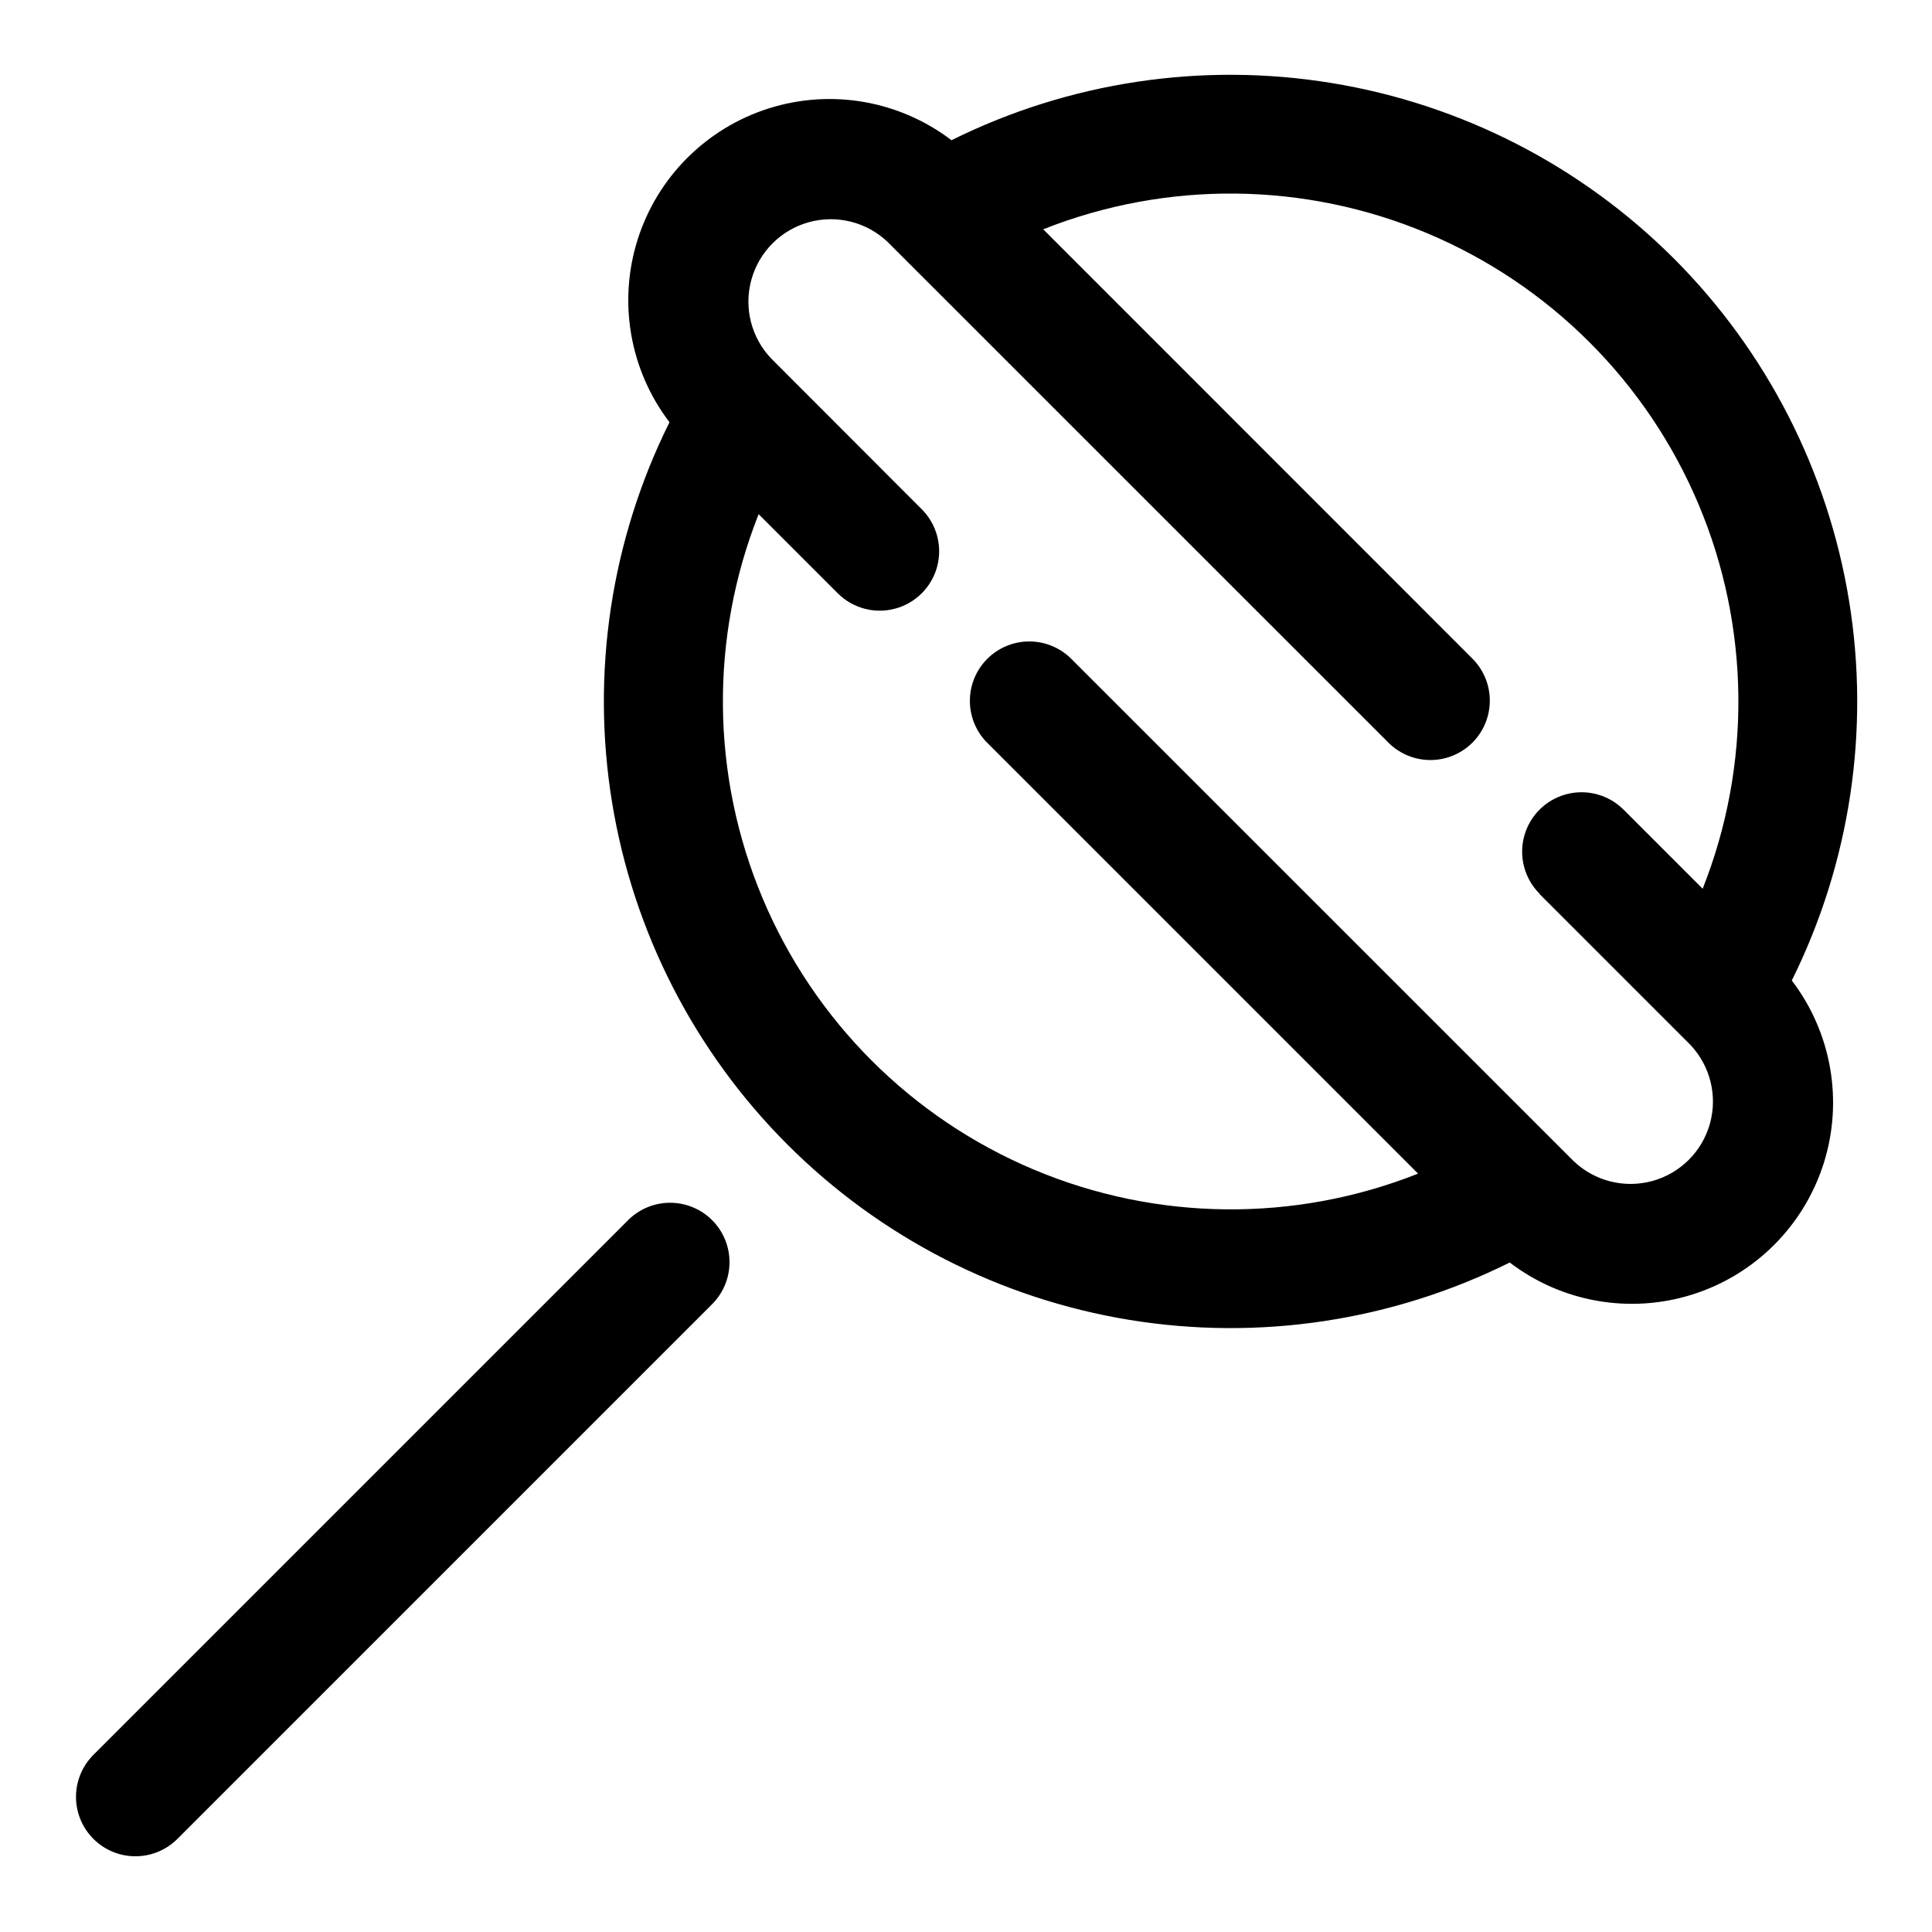
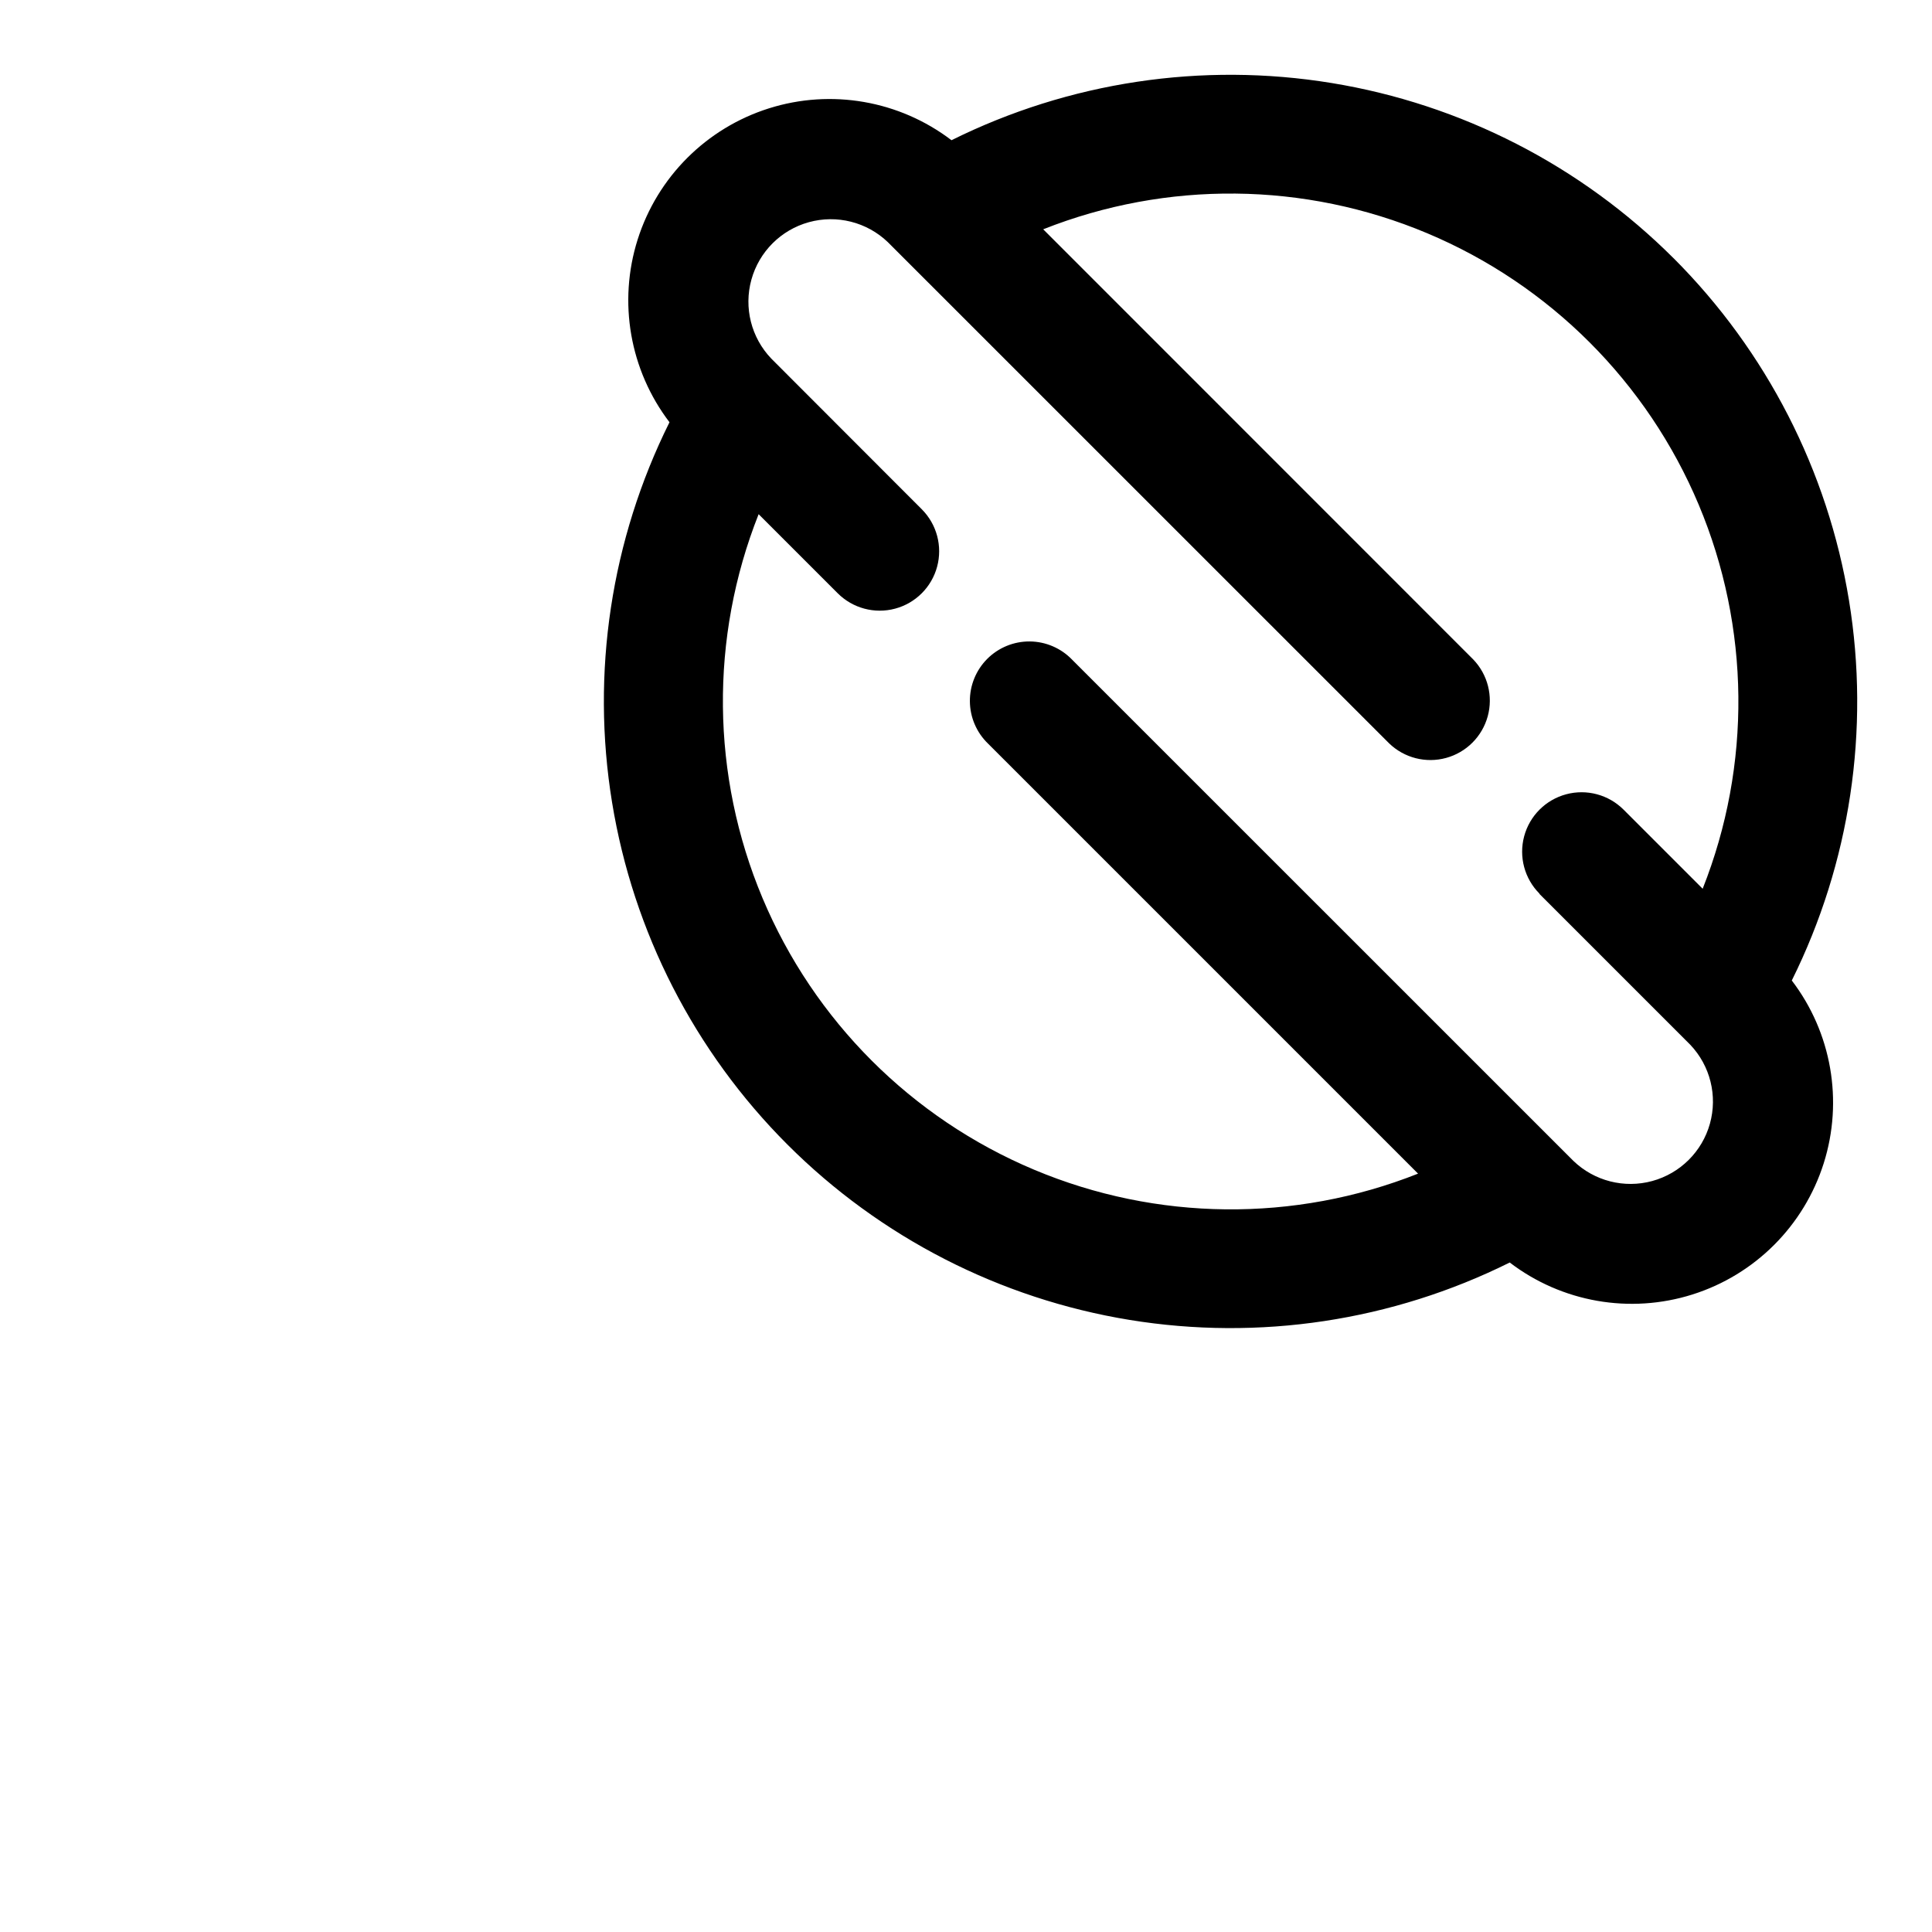
<svg xmlns="http://www.w3.org/2000/svg" fill="#000000" width="800px" height="800px" version="1.1" viewBox="144 144 512 512">
  <g fill-rule="evenodd">
    <path d="m587.54 212.46c-24.613-24.594-56.32-40.844-90.656-46.461-34.336-5.613-69.566-0.312-100.73 15.16-13.805-10.523-31.867-13.672-48.418-8.434-16.551 5.238-29.516 18.203-34.754 34.754-5.234 16.547-2.09 34.613 8.438 48.418-15.504 31.156-20.828 66.398-15.219 100.74 5.606 34.348 21.863 66.066 46.469 90.676 24.609 24.609 56.324 40.863 90.672 46.477 34.344 5.609 69.586 0.289 100.75-15.211 13.801 10.543 31.875 13.703 48.438 8.469 16.559-5.234 29.535-18.207 34.773-34.766 5.234-16.562 2.082-34.637-8.461-48.441 15.473-31.164 20.773-66.395 15.16-100.73-5.617-34.336-21.863-66.043-46.457-90.652zm-35.551 168.46 39.957 39.957c5.293 5.57 7.266 13.516 5.199 20.914-2.066 7.398-7.871 13.168-15.285 15.191-7.414 2.023-15.344 0-20.883-5.324l-132.88-132.86v-0.004c-2.934-3.035-6.965-4.766-11.188-4.805-4.223-0.035-8.285 1.625-11.27 4.609-2.984 2.988-4.648 7.047-4.609 11.27 0.035 4.227 1.766 8.254 4.805 11.191l113.97 113.97v-0.004c-32.75 12.98-69.285 12.605-101.76-1.043-32.477-13.645-58.309-39.48-71.957-71.957-13.648-32.477-14.02-69.008-1.043-101.76l20.957 20.957v-0.004c3.977 3.981 9.773 5.535 15.207 4.082 5.438-1.453 9.684-5.695 11.141-11.129s-0.094-11.234-4.07-15.215l-39.895-39.941c-5.309-5.555-7.305-13.492-5.258-20.895 2.043-7.406 7.828-13.191 15.234-15.238 7.406-2.043 15.34-0.047 20.895 5.258l132.88 132.86h0.004c3.996 3.863 9.738 5.332 15.098 3.859 5.363-1.469 9.551-5.656 11.023-11.02 1.469-5.363 0.004-11.102-3.859-15.102l-113.94-113.97c32.75-12.98 69.281-12.605 101.76 1.043 32.477 13.645 58.312 39.48 71.961 71.957 13.645 32.477 14.02 69.008 1.043 101.76l-20.957-20.957c-3.977-3.977-9.773-5.535-15.211-4.078-5.434 1.453-9.68 5.695-11.137 11.129s0.094 11.234 4.07 15.215z" />
-     <path d="m310.26 467.55-141.7 141.7v0.004c-3.863 3.996-5.332 9.738-3.859 15.098 1.469 5.363 5.656 9.551 11.02 11.023 5.363 1.469 11.102 0.004 15.102-3.859l141.7-141.7v-0.004c3.039-2.934 4.769-6.965 4.805-11.188 0.039-4.223-1.625-8.281-4.609-11.27-2.984-2.984-7.047-4.644-11.27-4.609-4.223 0.035-8.254 1.77-11.188 4.805z" />
  </g>
</svg>